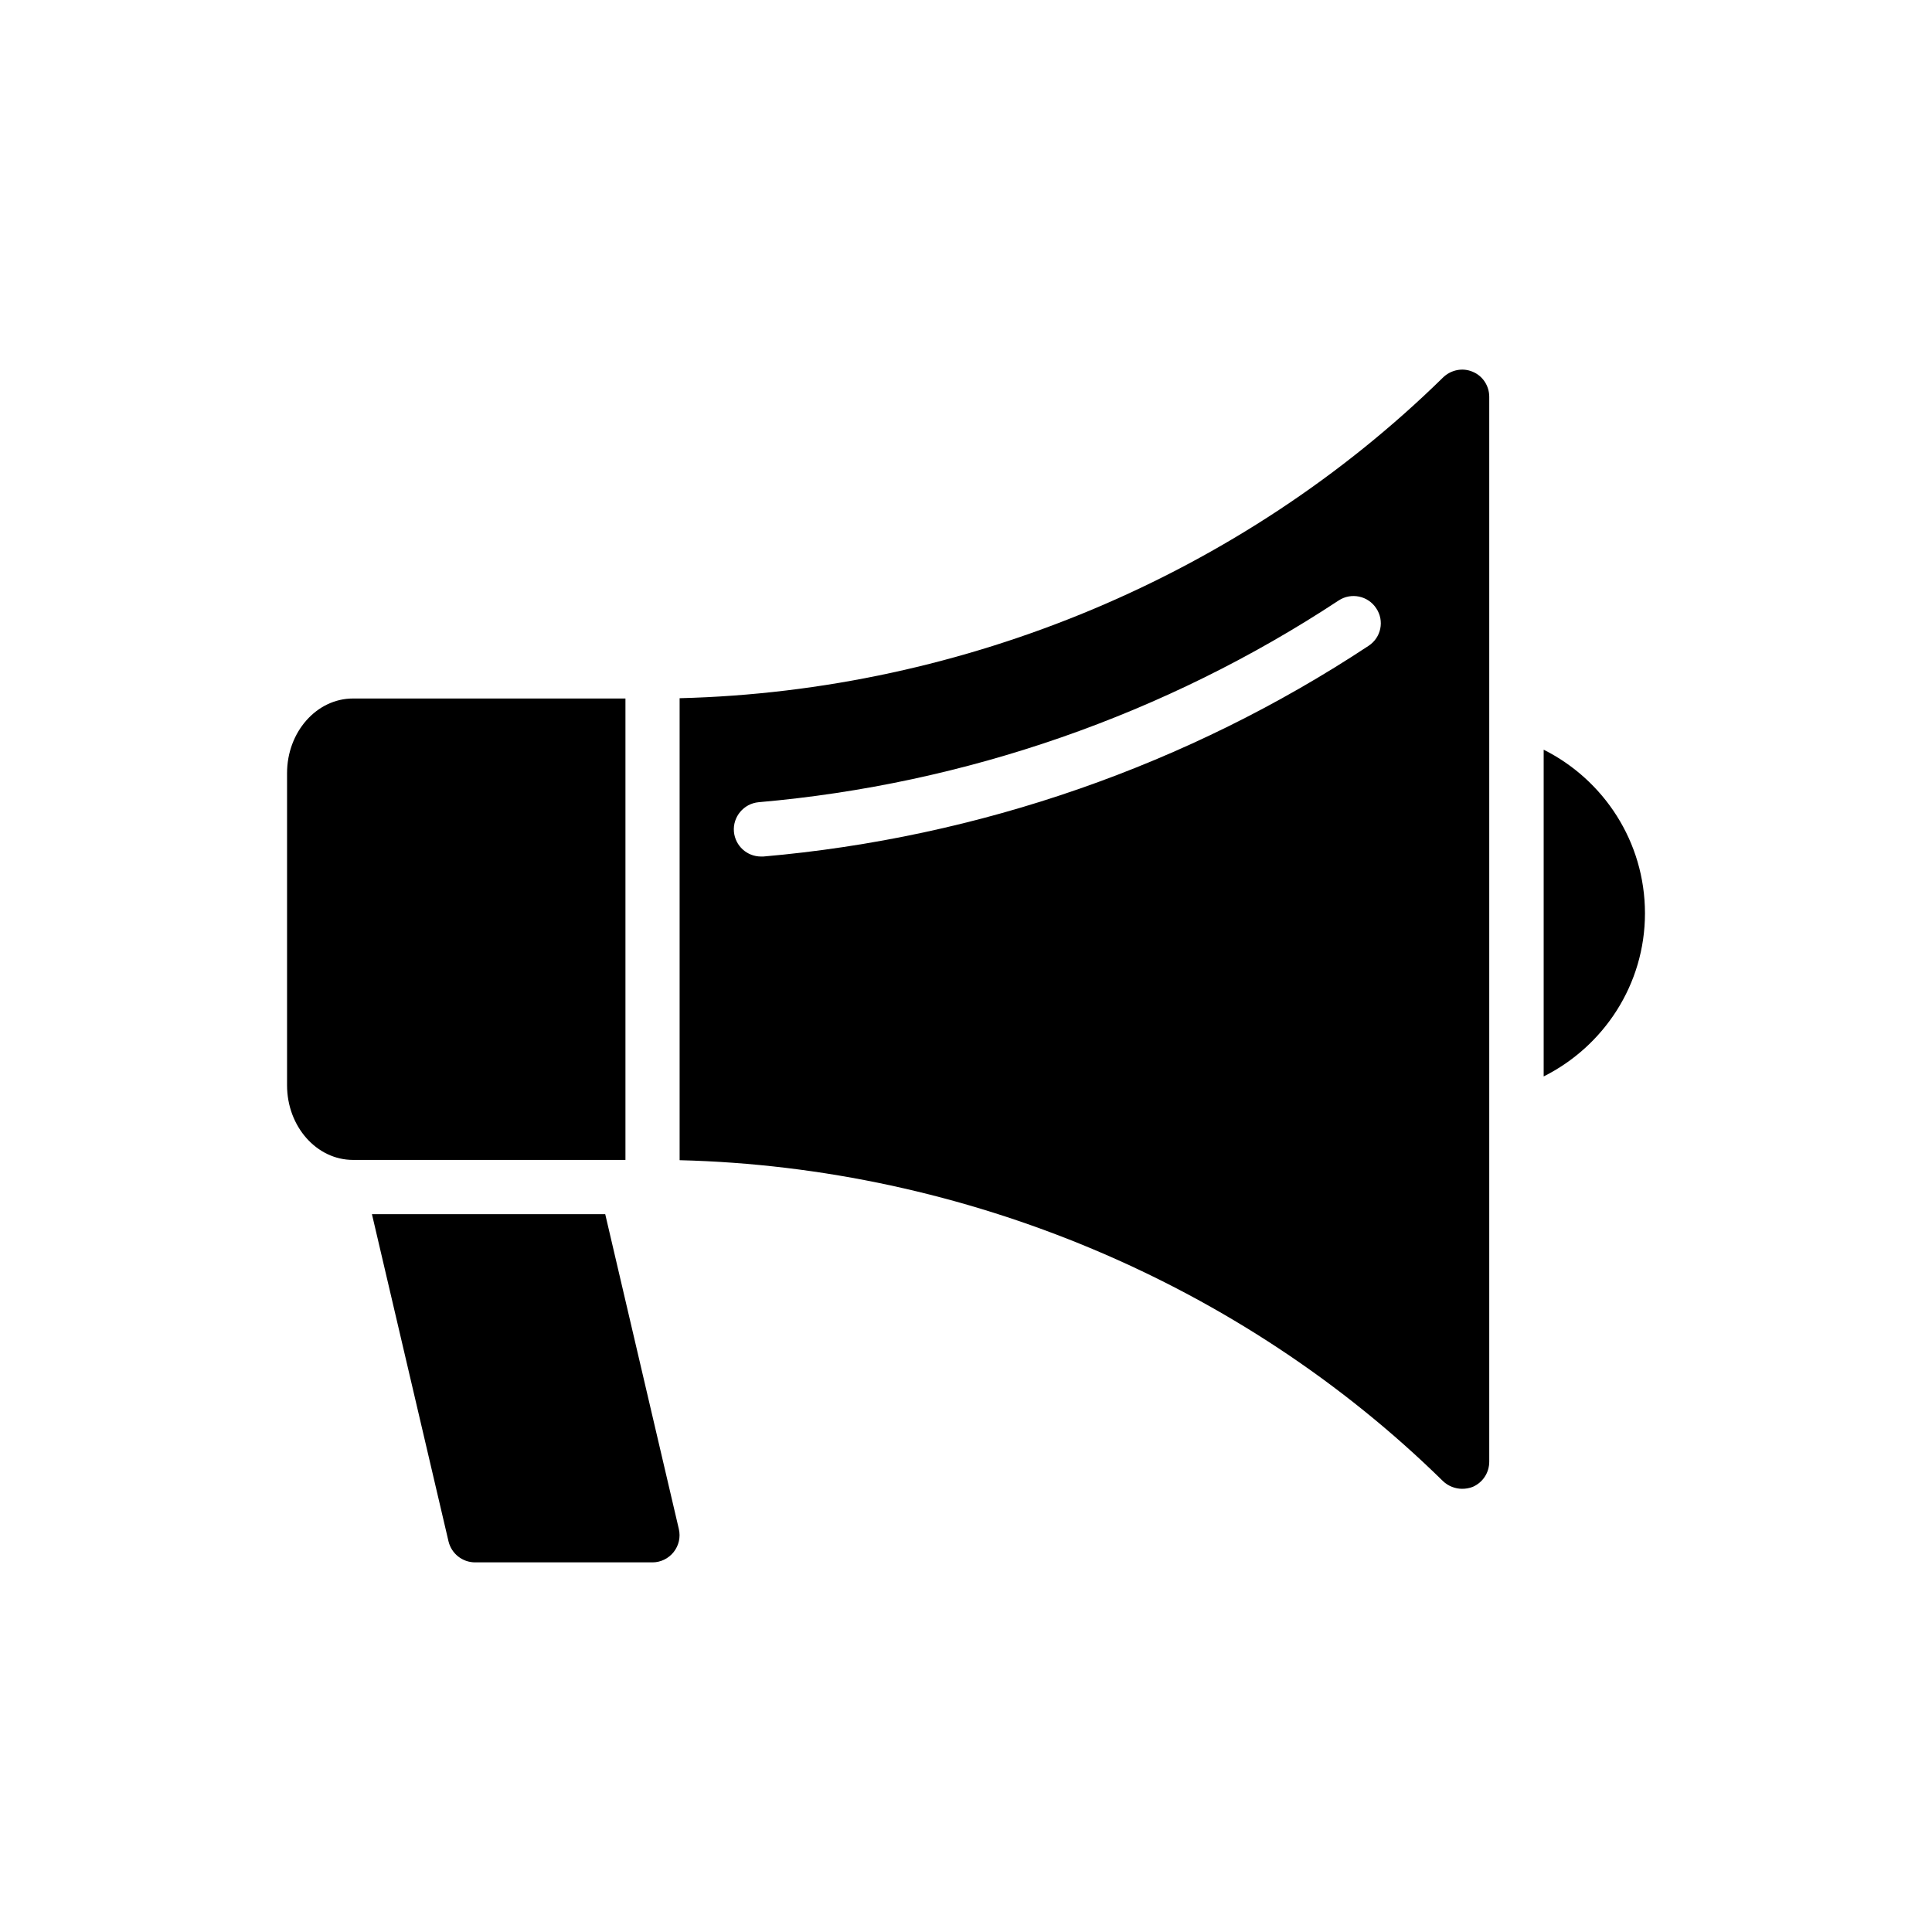
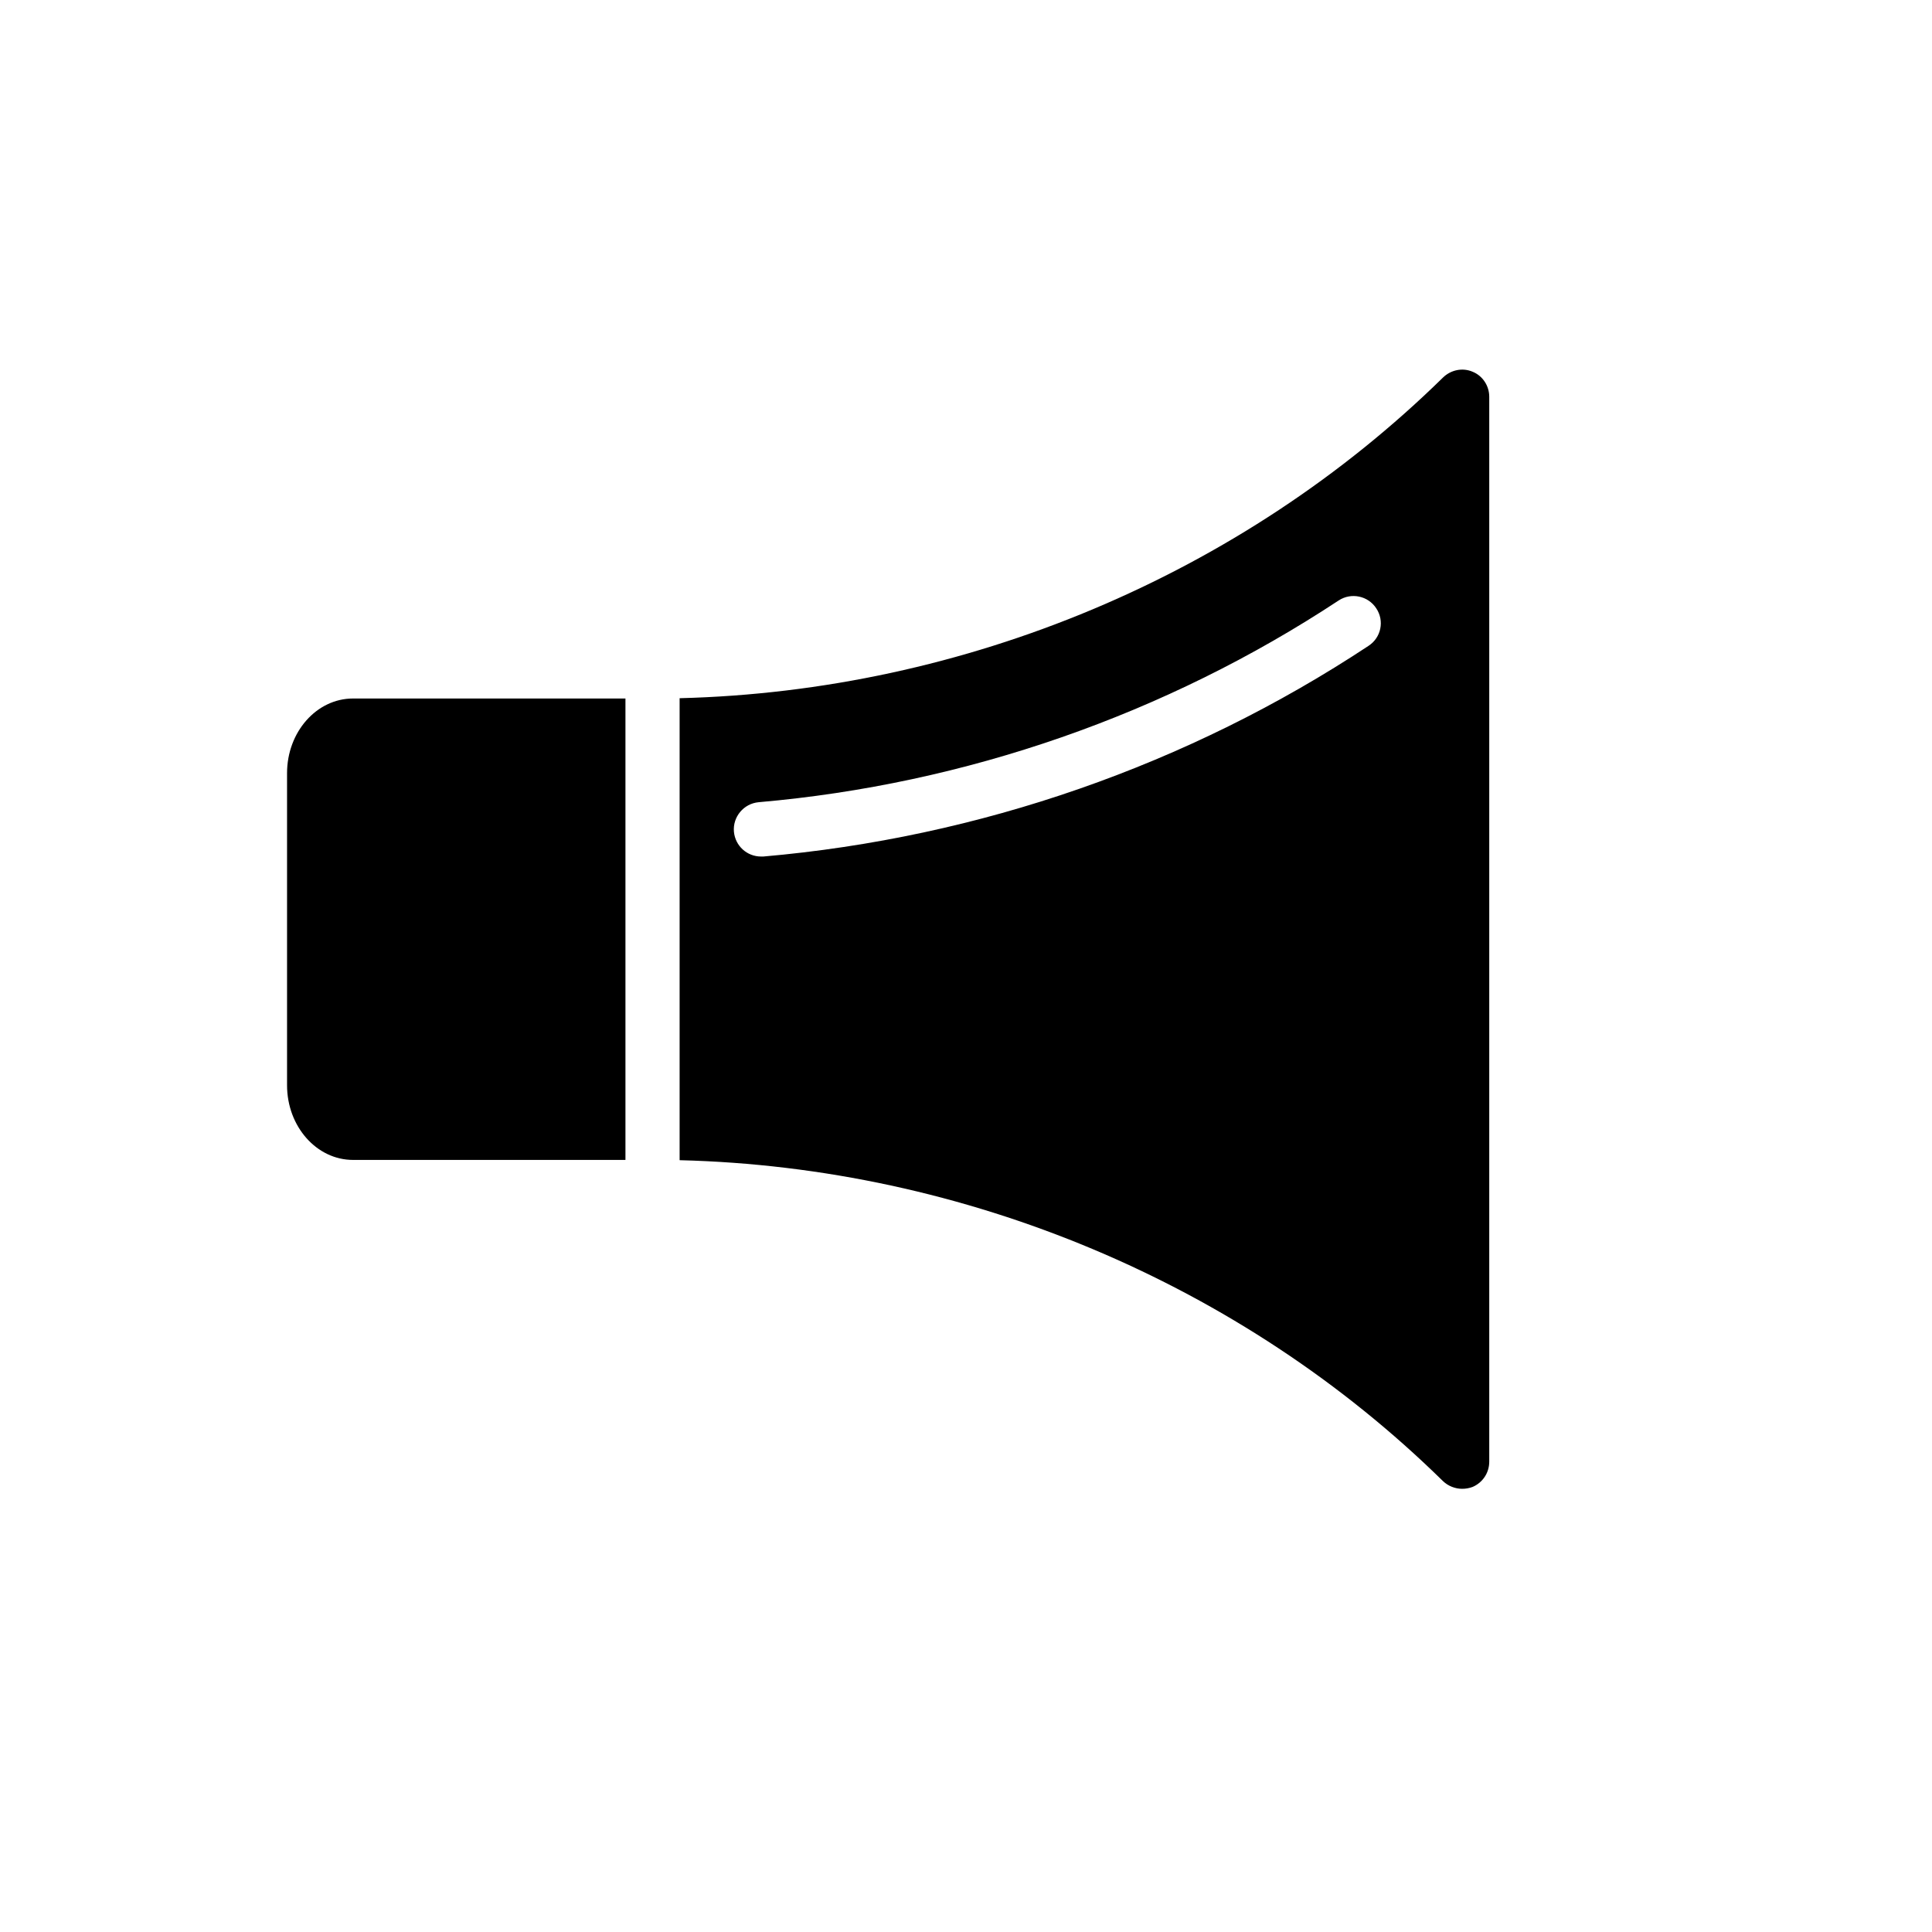
<svg xmlns="http://www.w3.org/2000/svg" fill="#000000" width="800px" height="800px" version="1.1" viewBox="144 144 512 512">
  <g>
-     <path d="m322.53 555.31c-1.367 1.727-3.453 2.734-5.613 2.734h-46.996c-3.383 0-6.262-2.305-7.055-5.543l-20.297-86.727h61.824l19.504 83.418c0.504 2.156 0 4.391-1.367 6.117z" />
    <path d="m309.75 329.11h-72.191c-9.645 0-17.488 8.852-17.488 19.793v82.695c0 10.941 7.844 19.793 17.488 19.793h72.191z" />
-     <path d="m553.09 342.68v86.586c15.883-7.957 26.844-24.336 26.844-43.223 0-18.992-10.961-35.402-26.844-43.363z" />
    <path d="m534.27 242.52c-2.664-1.152-5.758-0.504-7.844 1.512-53.406 52.395-126.75 83.125-202.32 85v122.43c75.57 1.871 148.91 32.602 202.32 85.07 1.367 1.297 3.238 2.016 5.039 2.016 0.938 0 1.871-0.145 2.809-0.504 2.664-1.152 4.391-3.742 4.391-6.695v-282.21c-0.004-2.875-1.73-5.539-4.394-6.617zm-27.566 72.617c-47.789 31.598-103.28 50.887-160.43 55.852h-0.574c-3.742 0-6.836-2.805-7.199-6.551-0.359-3.957 2.59-7.484 6.551-7.844 54.77-4.75 107.89-23.246 153.73-53.477 3.312-2.16 7.773-1.223 9.934 2.086 2.231 3.312 1.293 7.777-2.019 9.934z" />
  </g>
</svg>